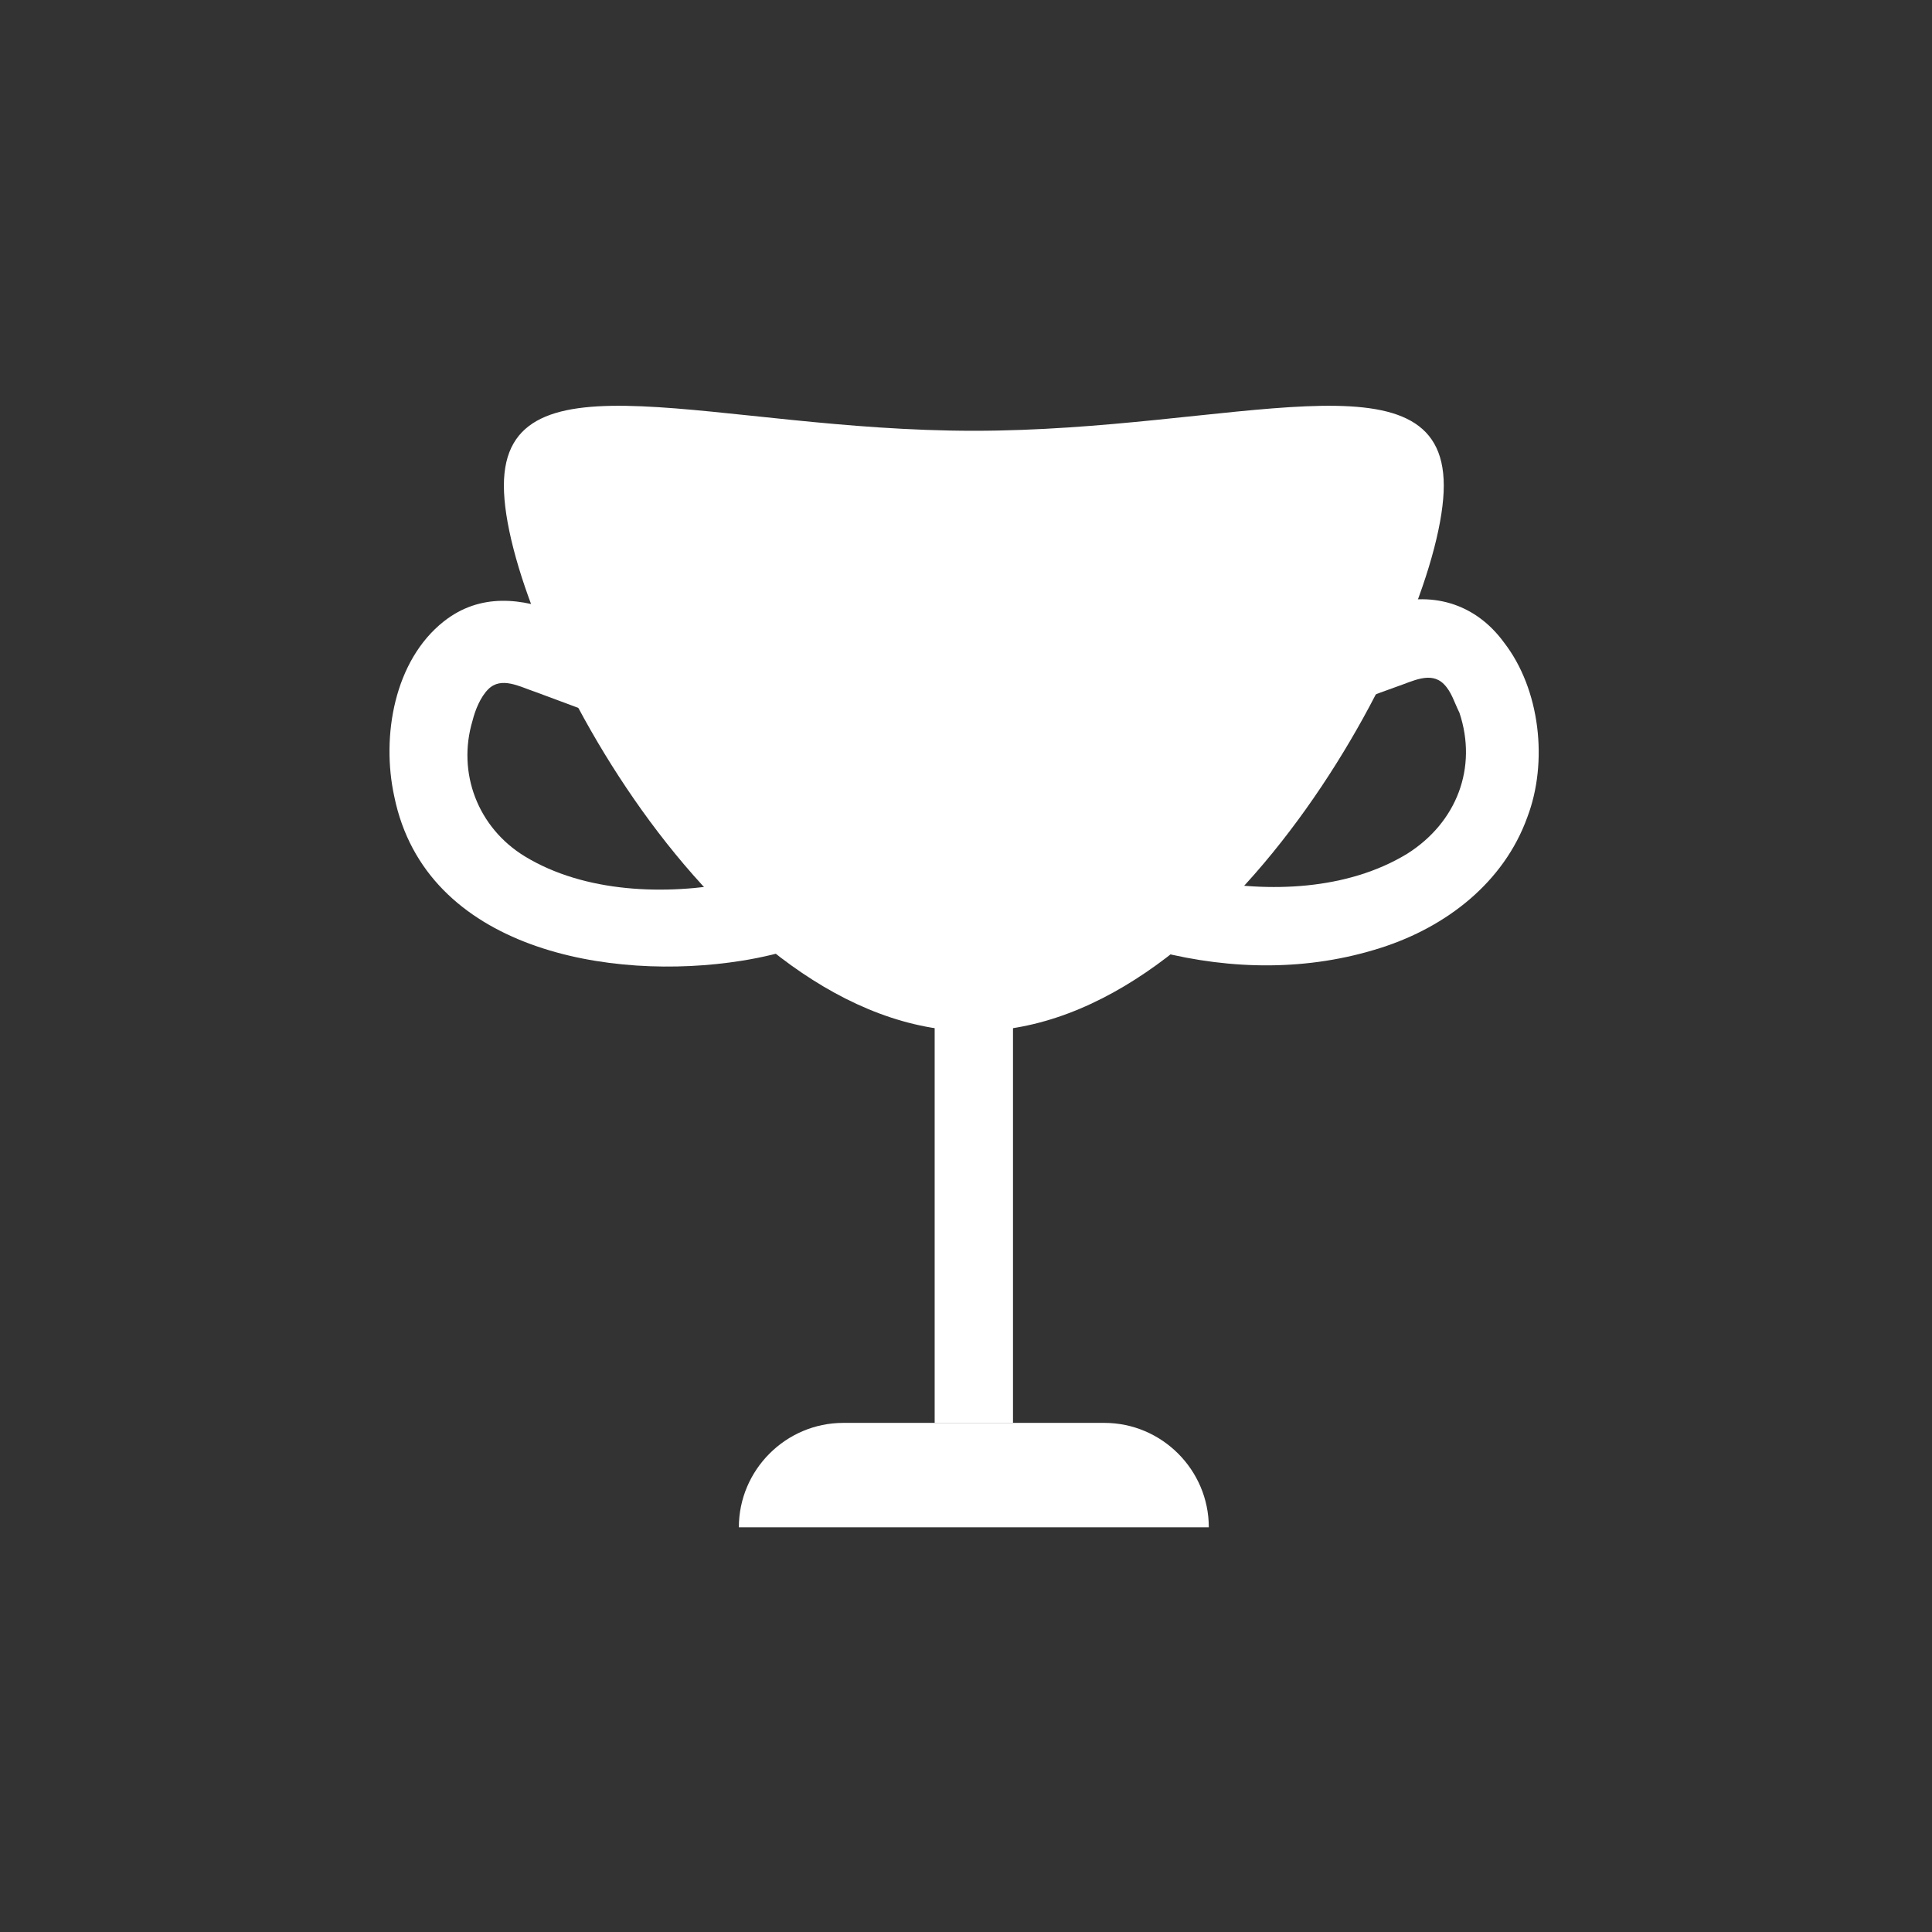
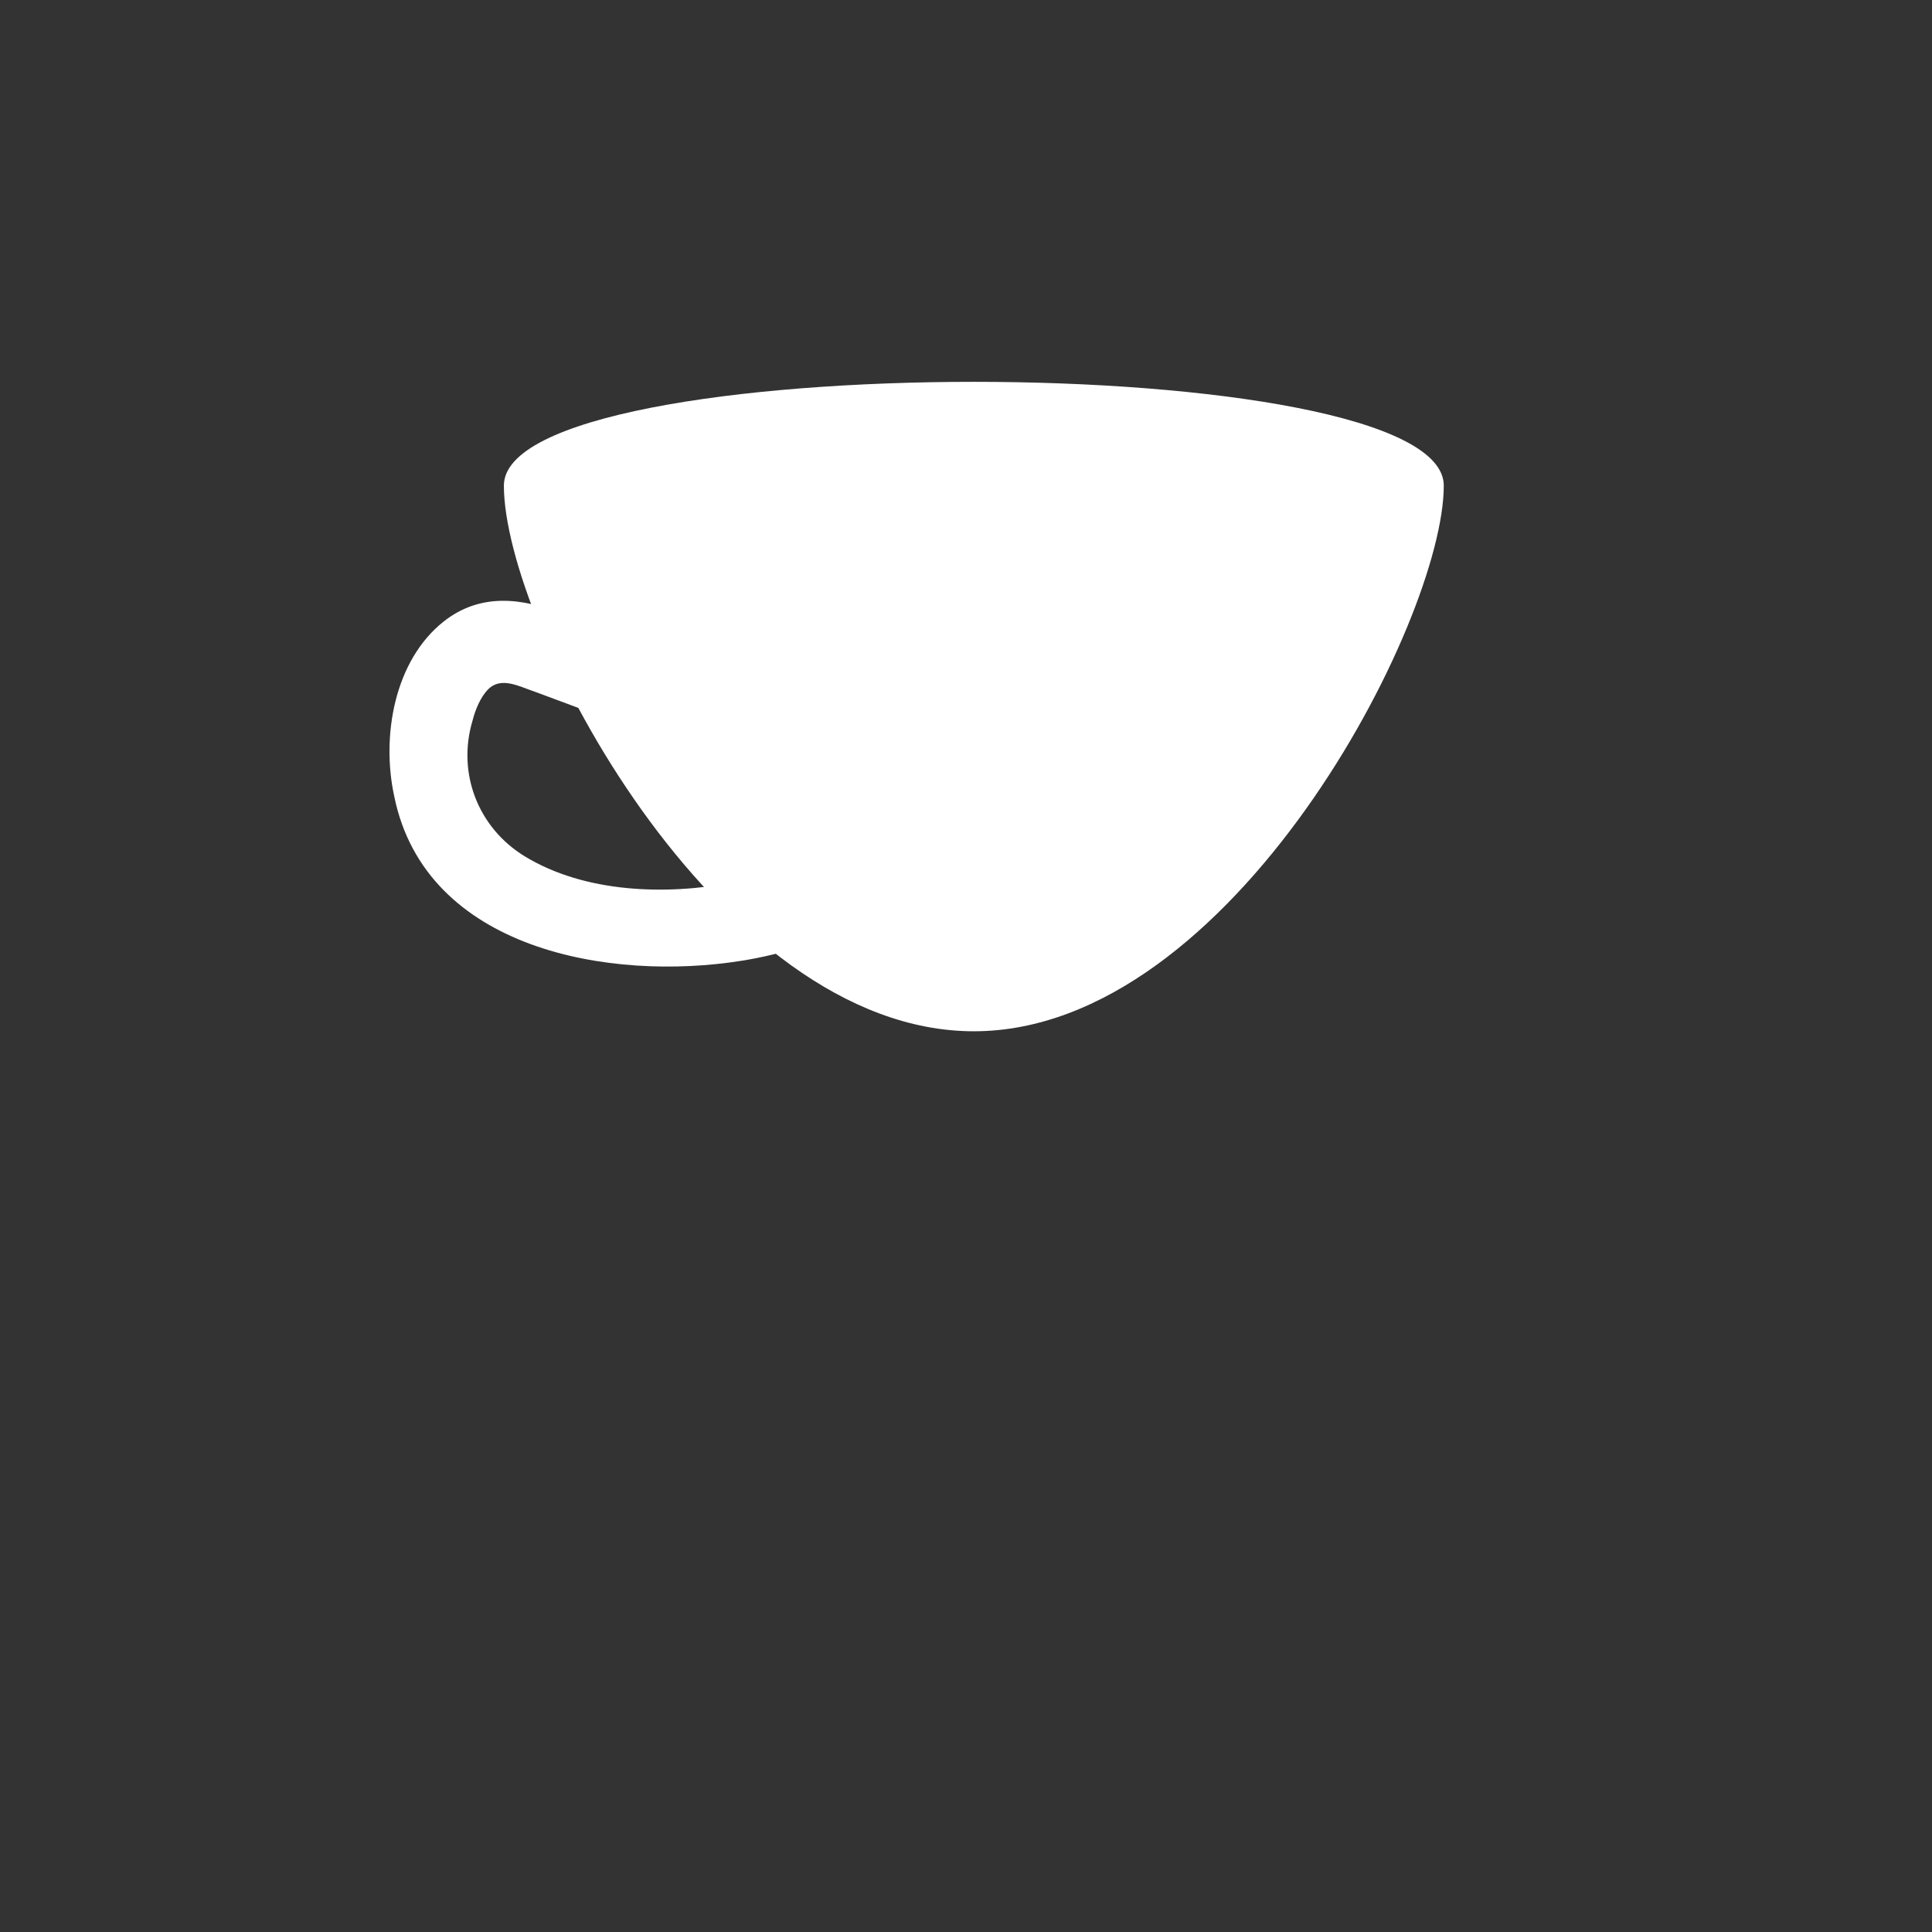
<svg xmlns="http://www.w3.org/2000/svg" version="1.1" id="Capa_1" x="0px" y="0px" viewBox="0 0 74 74" style="enable-background:new 0 0 74 74;" xml:space="preserve">
  <rect x="0" y="0" width="74" height="74" fill="#333333" stroke="none" />
  <style type="text/css">
	.st0{fill:#FFFFFF;}
</style>
  <g>
    <g>
-       <path class="st0" d="M55.3,18.6c0,5.2-8.1,20.9-18,20.9s-18-15.6-18-20.9s8.1-2.1,18-2.1S55.3,13.3,55.3,18.6z" />
-       <rect x="35.8" y="30.5" class="st0" width="3" height="24" />
-       <path class="st0" d="M42.3,54.5h-10c-2.2,0-4,1.8-4,4v0h18v0C46.3,56.3,44.5,54.5,42.3,54.5z" />
+       <path class="st0" d="M55.3,18.6c0,5.2-8.1,20.9-18,20.9s-18-15.6-18-20.9S55.3,13.3,55.3,18.6z" />
      <g>
        <g>
-           <path class="st0" d="M48.6,28.2c1.6-0.6,3.2-1.3,4.9-1.9c0.6-0.2,1.3-0.6,1.8-0.1c0.3,0.3,0.4,0.7,0.6,1.1      c0.7,2.1-0.1,4.2-2,5.4c-2.3,1.4-5.3,1.5-7.9,1c-2.8-0.6-5.4-1.9-7.7-3.6c-0.7-0.5-1.7-0.1-2.1,0.5c-0.4,0.8-0.1,1.6,0.5,2.1      c4.5,3.4,10.6,5.4,16.2,3.6c2.5-0.8,4.7-2.5,5.6-5c0.8-2.1,0.5-4.9-0.9-6.7c-1.1-1.5-2.8-2-4.6-1.4c-1.8,0.6-3.6,1.4-5.4,2      c-0.8,0.3-1.3,1-1,1.8C46.9,27.9,47.8,28.5,48.6,28.2L48.6,28.2z" />
-         </g>
+           </g>
      </g>
      <g>
        <g>
          <path class="st0" d="M26.2,25.3c-1.6-0.6-3.1-1.2-4.7-1.8c-1.5-0.6-3.1-0.8-4.5,0.3c-1.9,1.5-2.4,4.4-1.9,6.7      c1.2,5.9,8.3,7.1,13.3,6.3c3.2-0.5,6.2-2.1,8.8-4c0.6-0.5,1-1.3,0.5-2.1c-0.4-0.6-1.4-1-2.1-0.5c-2.3,1.7-4.7,3-7.5,3.6      c-2.6,0.5-5.7,0.4-8-1c-1.8-1.1-2.6-3.2-2-5.2c0.1-0.4,0.3-0.9,0.6-1.2c0.5-0.5,1.2-0.1,1.8,0.1c1.6,0.6,3.3,1.2,4.9,1.9      c0.8,0.3,1.6-0.3,1.8-1C27.5,26.3,27,25.6,26.2,25.3L26.2,25.3z" />
        </g>
      </g>
    </g>
  </g>
</svg>